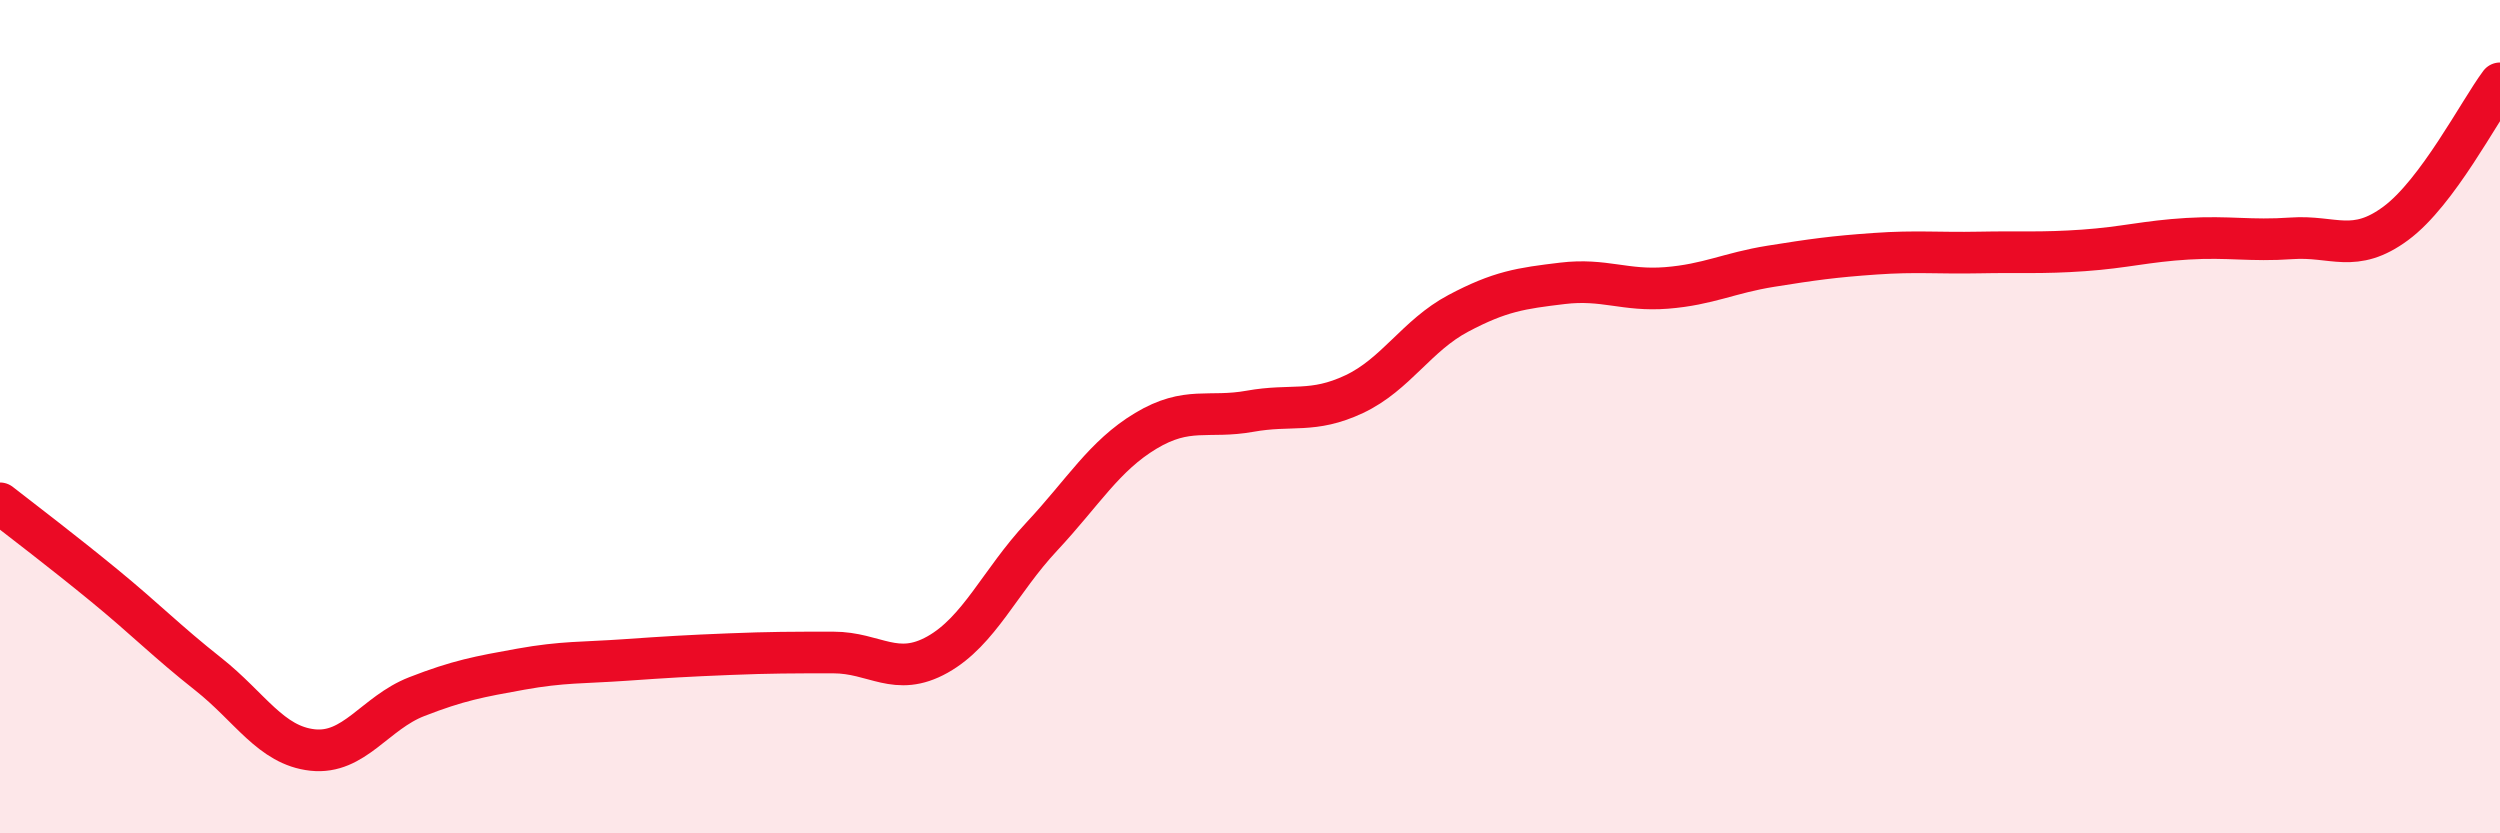
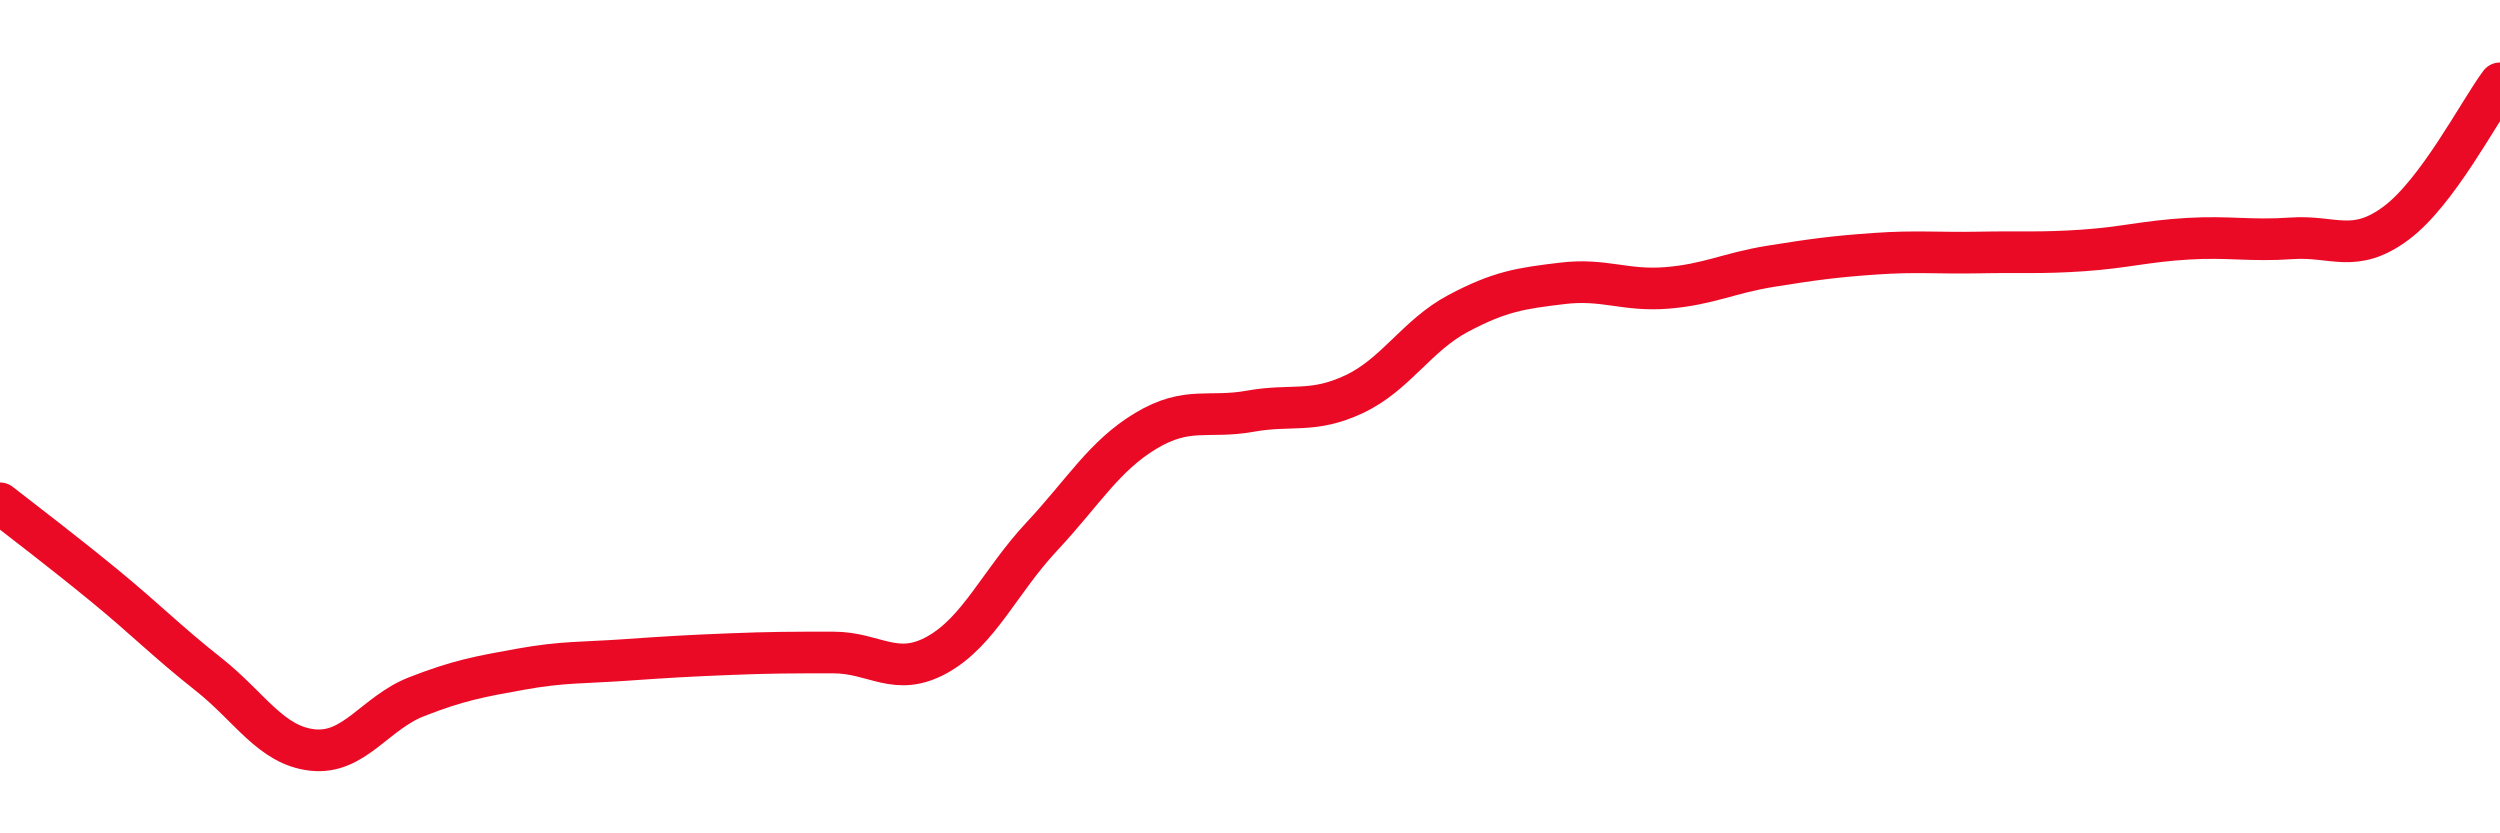
<svg xmlns="http://www.w3.org/2000/svg" width="60" height="20" viewBox="0 0 60 20">
-   <path d="M 0,12.08 C 0.5,12.47 1.5,13.23 2.5,14.05 C 3.5,14.87 4,15.39 5,16.18 C 6,16.97 6.5,17.89 7.5,18 C 8.5,18.11 9,17.11 10,16.72 C 11,16.33 11.5,16.24 12.5,16.06 C 13.5,15.88 14,15.91 15,15.84 C 16,15.77 16.5,15.74 17.5,15.7 C 18.5,15.66 19,15.66 20,15.66 C 21,15.66 21.5,16.27 22.5,15.71 C 23.5,15.15 24,13.95 25,12.88 C 26,11.81 26.5,10.94 27.5,10.34 C 28.5,9.74 29,10.05 30,9.87 C 31,9.69 31.5,9.93 32.5,9.46 C 33.5,8.99 34,8.05 35,7.52 C 36,6.99 36.5,6.92 37.5,6.8 C 38.5,6.68 39,6.99 40,6.91 C 41,6.83 41.5,6.55 42.5,6.39 C 43.5,6.23 44,6.16 45,6.09 C 46,6.02 46.5,6.08 47.5,6.06 C 48.5,6.04 49,6.08 50,6.01 C 51,5.94 51.5,5.79 52.5,5.73 C 53.5,5.67 54,5.79 55,5.72 C 56,5.65 56.5,6.1 57.5,5.36 C 58.5,4.62 59.5,2.67 60,2L60 20L0 20Z" fill="#EB0A25" opacity="0.1" stroke-linecap="round" stroke-linejoin="round" />
  <path d="M 0,12.08 C 0.5,12.47 1.5,13.23 2.5,14.05 C 3.5,14.87 4,15.39 5,16.18 C 6,16.97 6.5,17.89 7.5,18 C 8.5,18.11 9,17.11 10,16.72 C 11,16.33 11.5,16.24 12.5,16.06 C 13.5,15.88 14,15.91 15,15.84 C 16,15.77 16.5,15.74 17.5,15.7 C 18.5,15.66 19,15.66 20,15.66 C 21,15.66 21.5,16.27 22.5,15.71 C 23.5,15.15 24,13.95 25,12.88 C 26,11.81 26.5,10.94 27.5,10.34 C 28.5,9.74 29,10.05 30,9.87 C 31,9.69 31.5,9.93 32.5,9.46 C 33.5,8.99 34,8.05 35,7.52 C 36,6.99 36.5,6.92 37.5,6.8 C 38.5,6.68 39,6.99 40,6.91 C 41,6.83 41.5,6.55 42.5,6.39 C 43.5,6.23 44,6.16 45,6.09 C 46,6.02 46.5,6.08 47.5,6.06 C 48.5,6.04 49,6.08 50,6.01 C 51,5.94 51.5,5.79 52.5,5.73 C 53.5,5.67 54,5.79 55,5.72 C 56,5.65 56.5,6.1 57.5,5.36 C 58.5,4.62 59.5,2.67 60,2" stroke="#EB0A25" stroke-width="1" fill="none" stroke-linecap="round" stroke-linejoin="round" />
</svg>